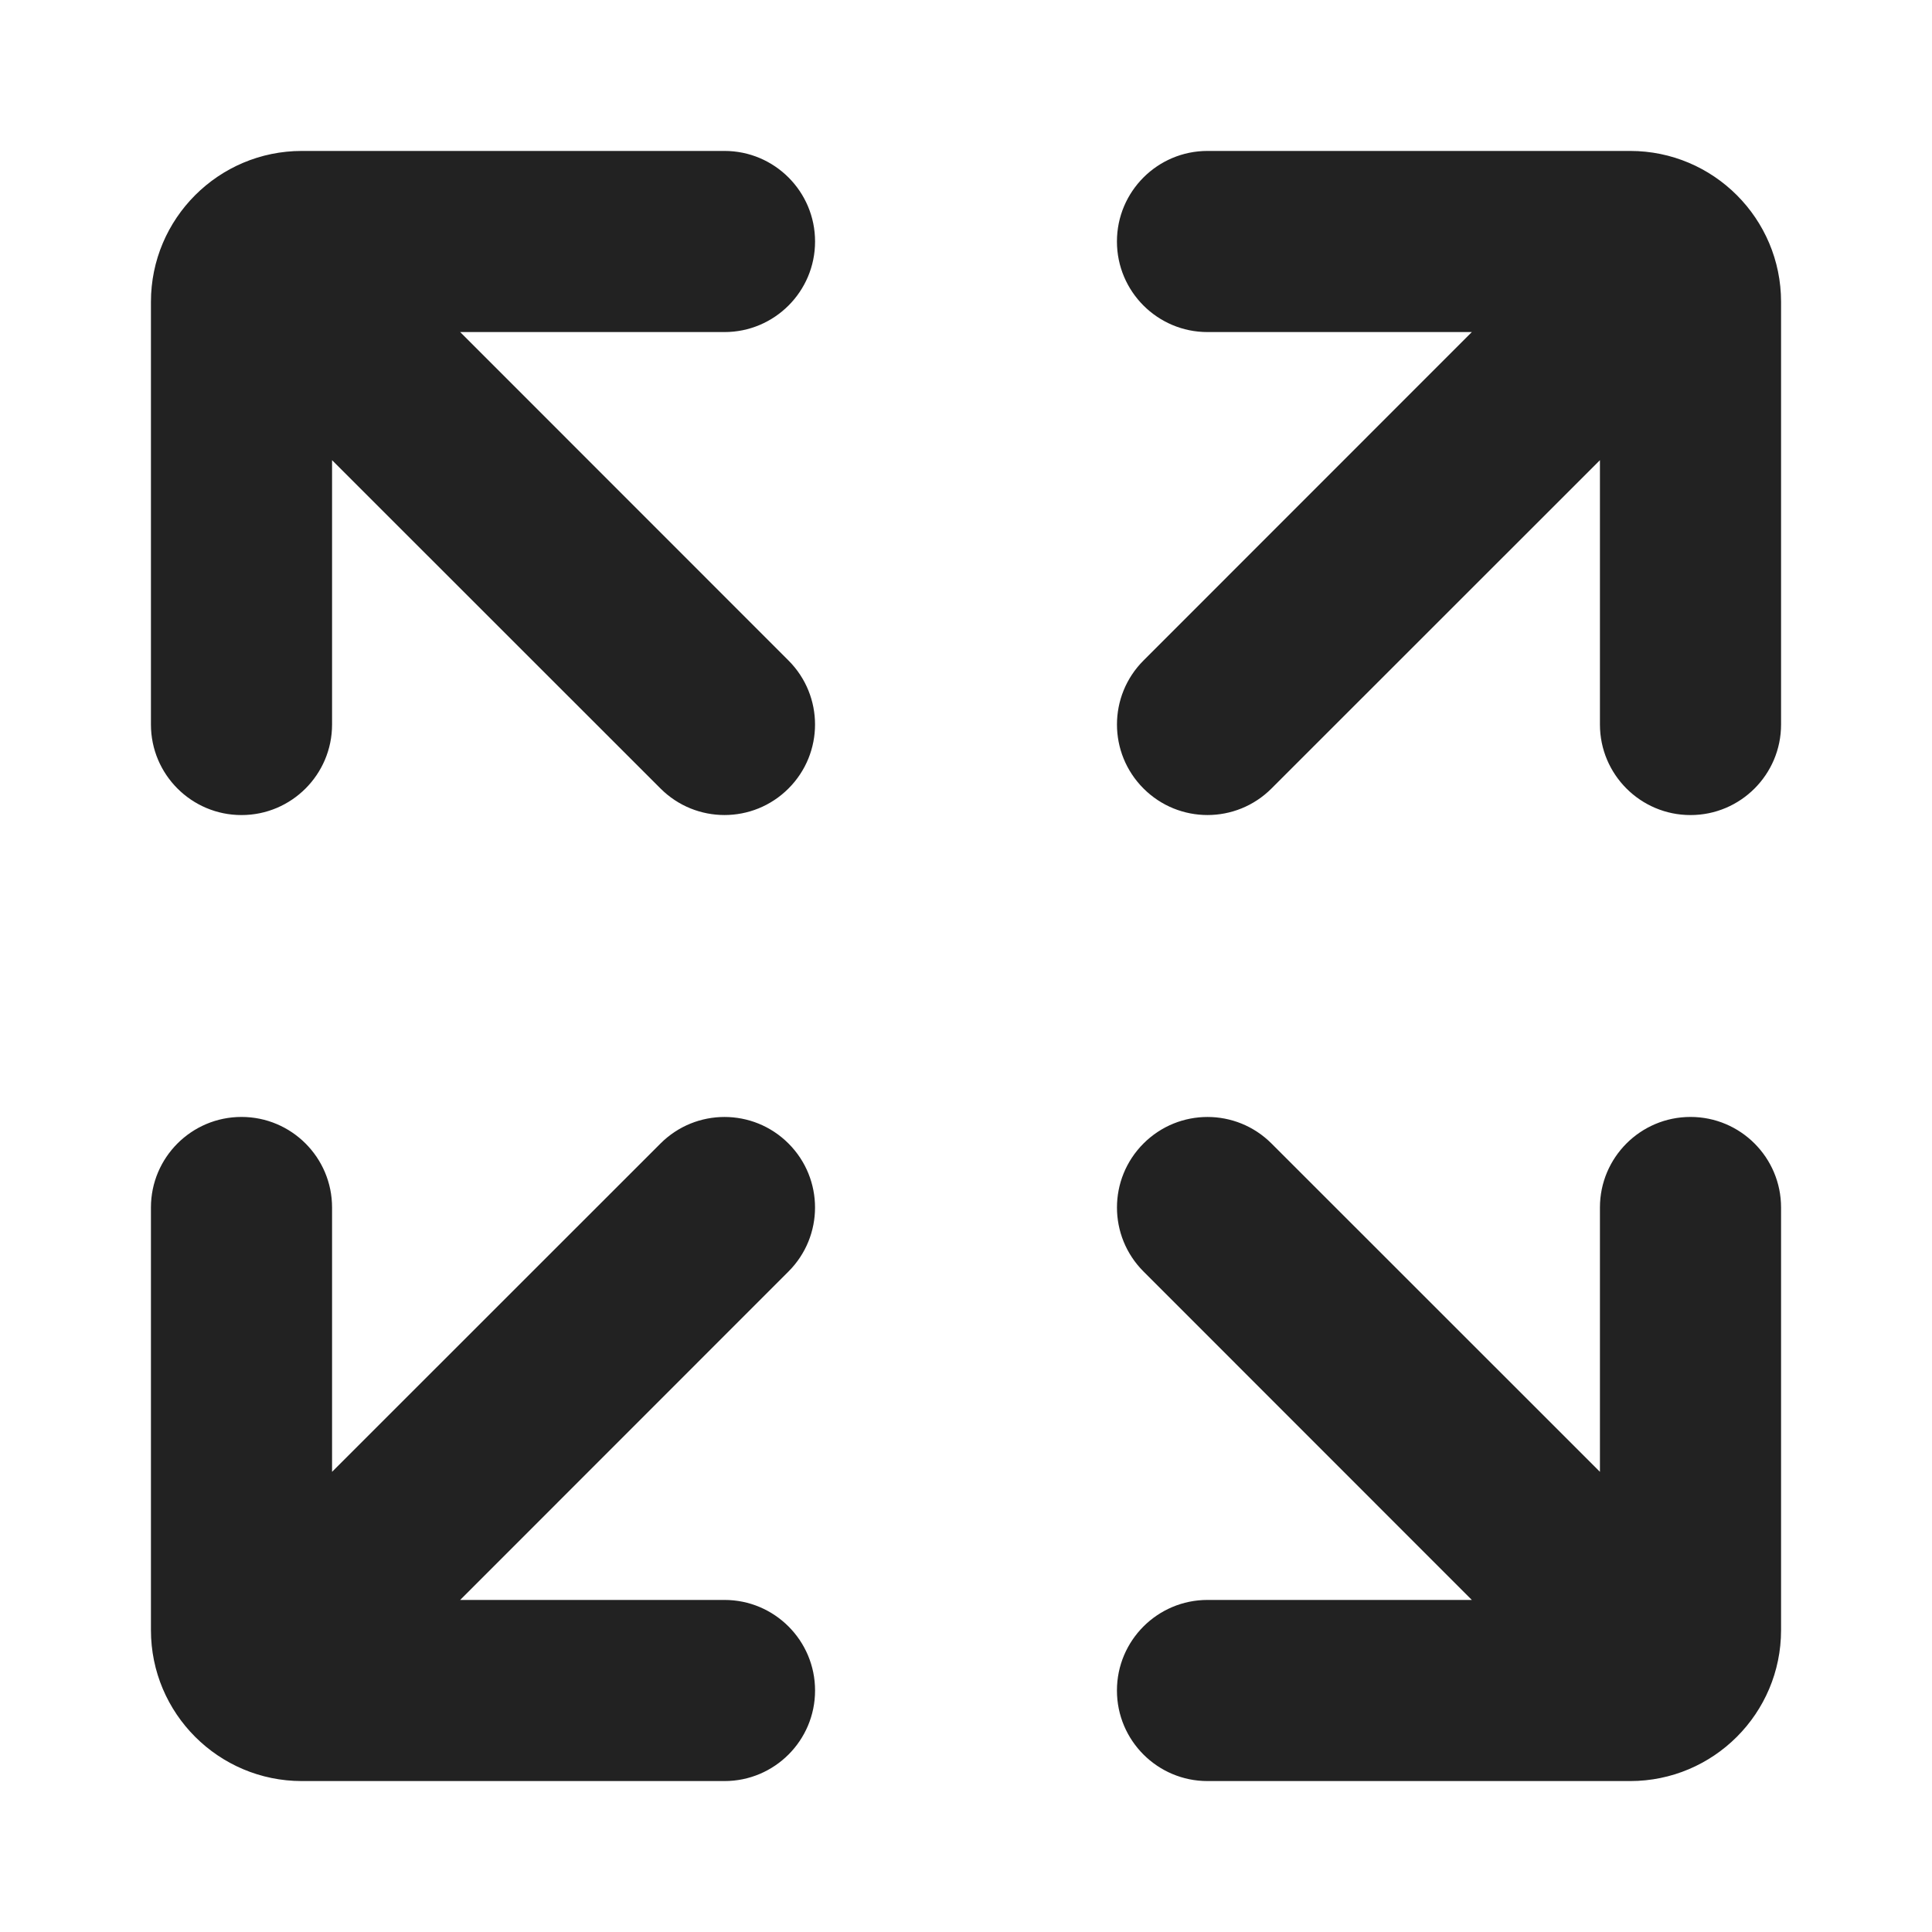
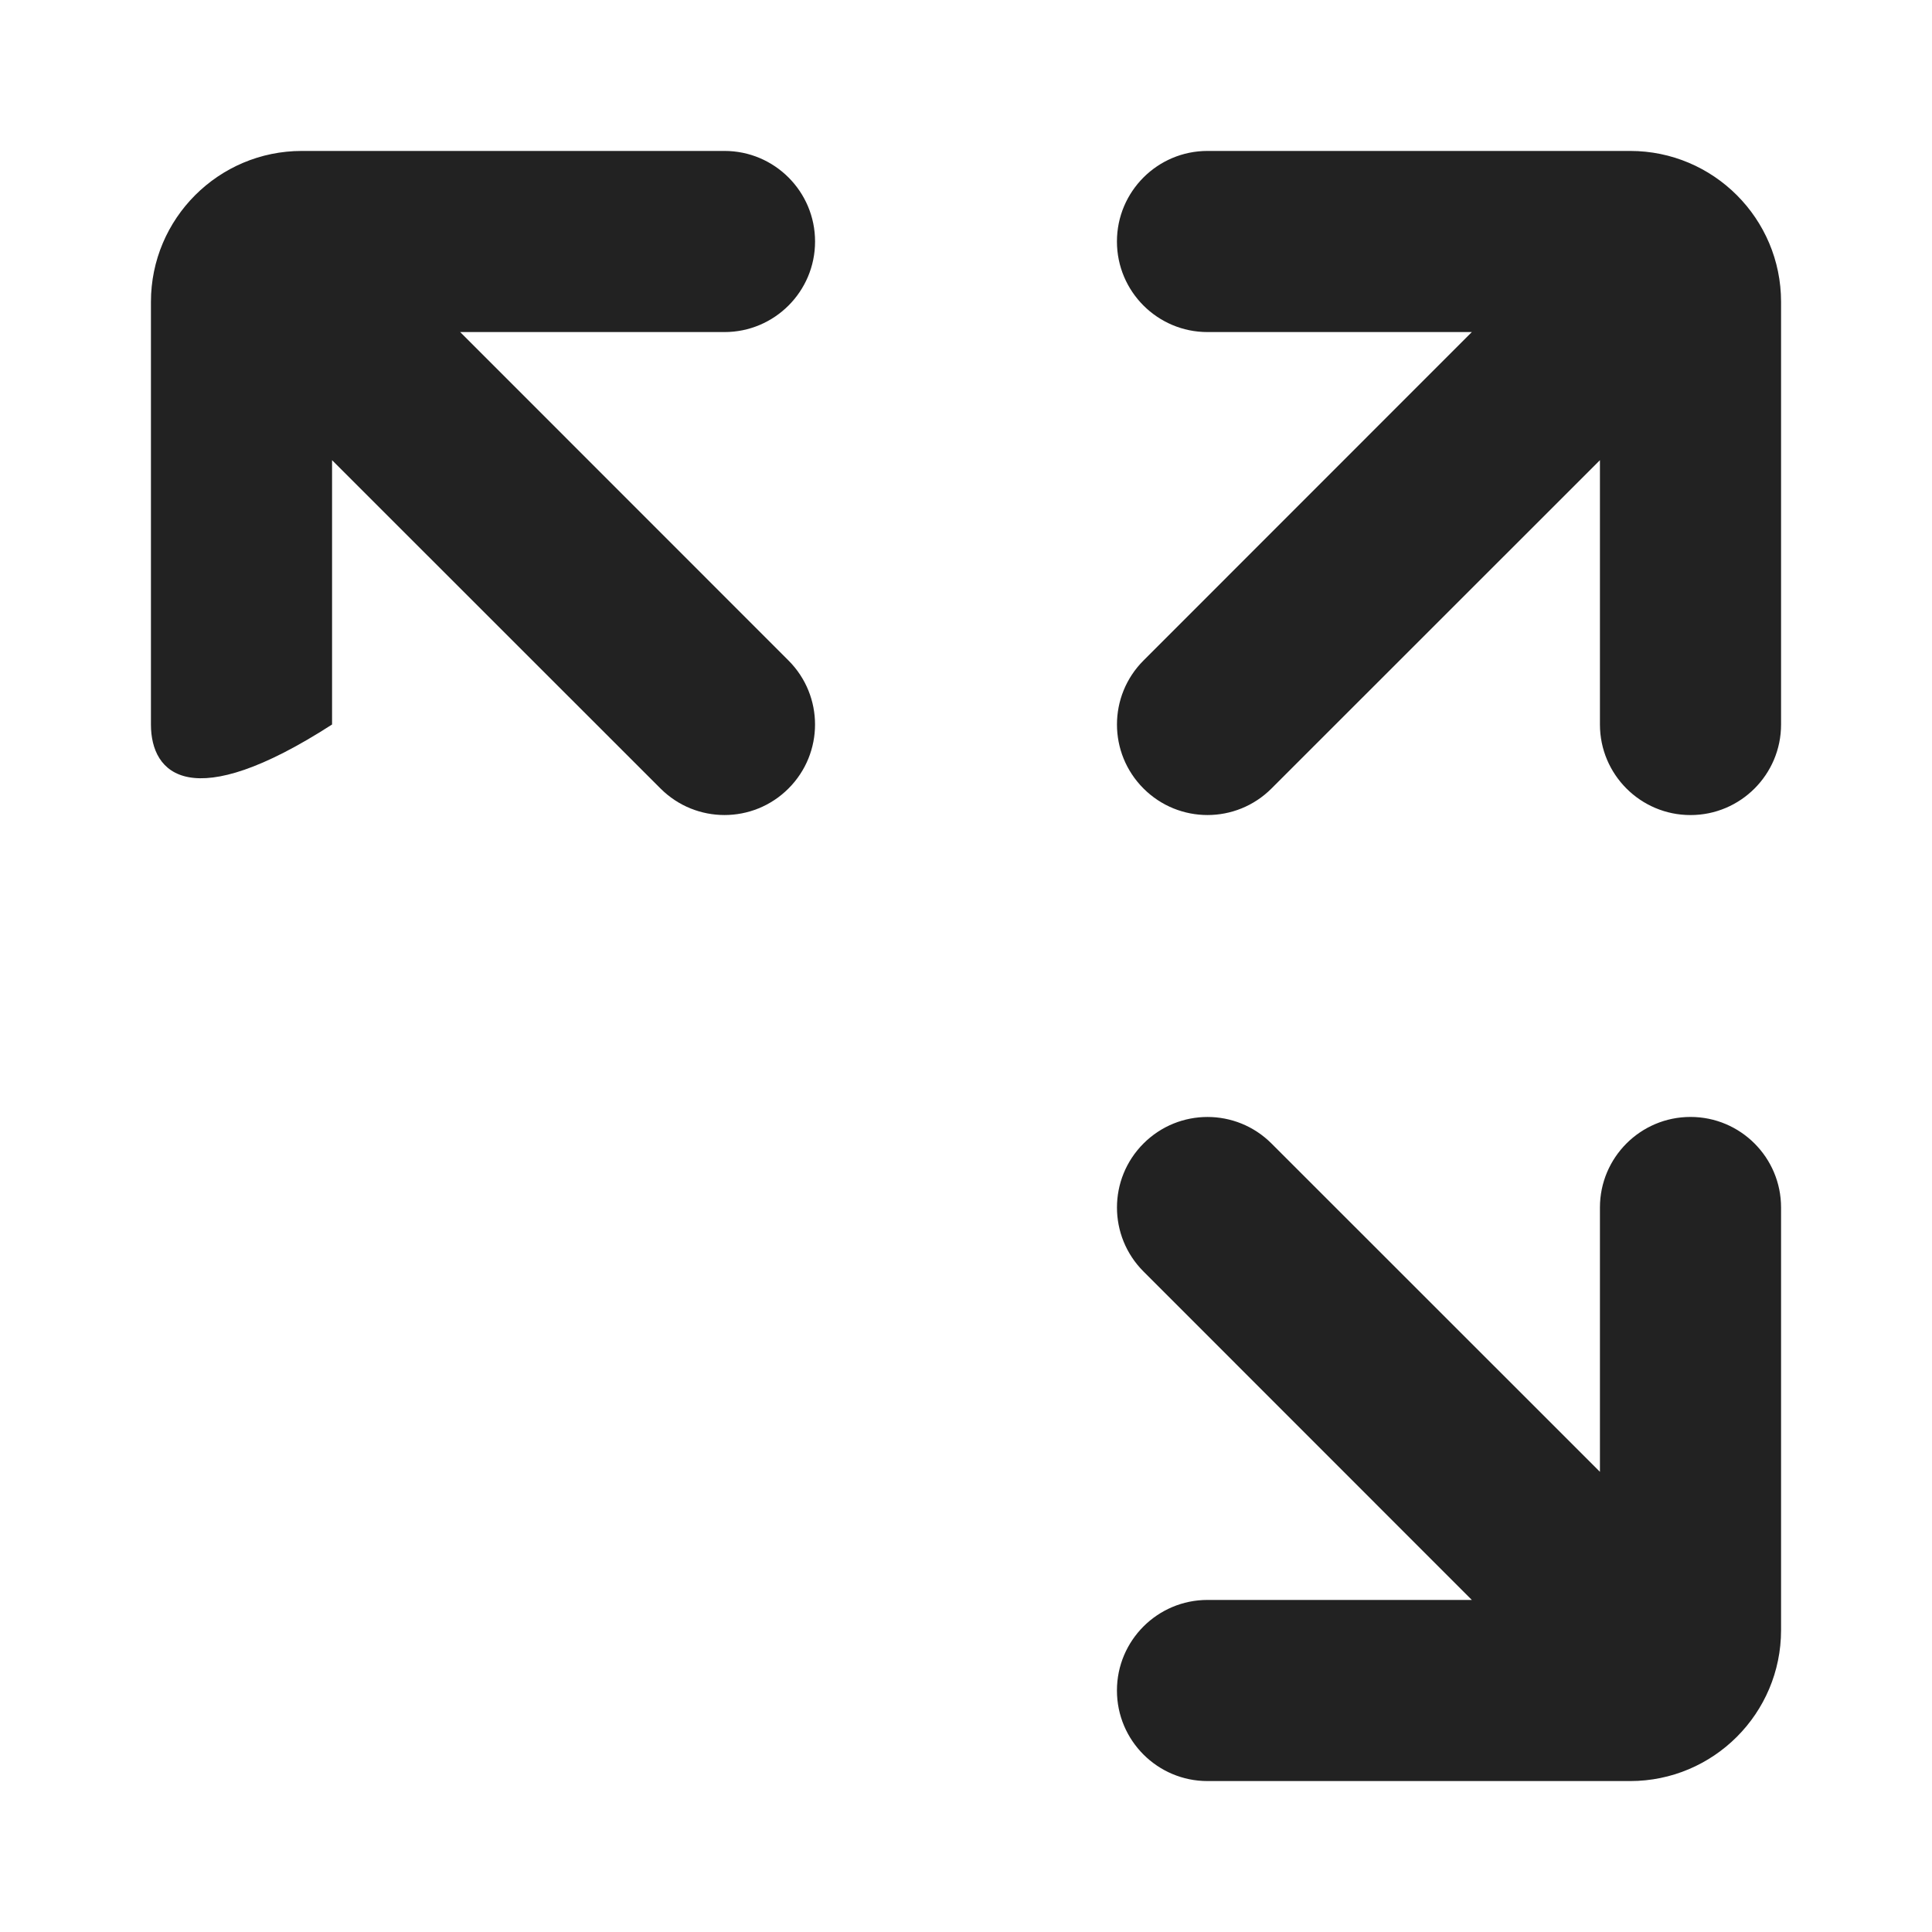
<svg xmlns="http://www.w3.org/2000/svg" width="16" height="16" viewBox="0 0 16 16" fill="none">
  <path d="M9.25 2C9.25 1.586 9.586 1.25 10 1.25H13.5C14.19 1.25 14.75 1.81 14.75 2.5V6C14.75 6.414 14.414 6.75 14 6.75C13.586 6.75 13.25 6.414 13.25 6V3.811L10.53 6.53C10.237 6.823 9.763 6.823 9.47 6.53C9.177 6.237 9.177 5.763 9.47 5.47L12.189 2.75H10C9.586 2.75 9.25 2.414 9.25 2Z" fill="#222222" />
-   <path d="M2.75 3.811V6C2.75 6.414 2.414 6.75 2 6.75C1.586 6.75 1.25 6.414 1.25 6V2.5C1.25 1.81 1.81 1.25 2.5 1.25H6C6.414 1.25 6.75 1.586 6.75 2C6.75 2.414 6.414 2.75 6 2.75H3.811L6.53 5.47C6.823 5.763 6.823 6.237 6.53 6.53C6.237 6.823 5.763 6.823 5.47 6.53L2.75 3.811Z" fill="#222222" />
-   <path d="M2.75 12.189L5.47 9.47C5.763 9.177 6.237 9.177 6.53 9.47C6.823 9.763 6.823 10.237 6.53 10.53L3.811 13.25H6C6.414 13.25 6.75 13.586 6.75 14C6.75 14.414 6.414 14.75 6 14.75H2.5C1.81 14.75 1.25 14.19 1.25 13.5V10C1.25 9.586 1.586 9.25 2 9.25C2.414 9.25 2.75 9.586 2.75 10V12.189Z" fill="#222222" />
+   <path d="M2.75 3.811V6C1.586 6.75 1.25 6.414 1.25 6V2.5C1.25 1.81 1.81 1.25 2.5 1.25H6C6.414 1.25 6.75 1.586 6.75 2C6.75 2.414 6.414 2.75 6 2.75H3.811L6.53 5.47C6.823 5.763 6.823 6.237 6.53 6.53C6.237 6.823 5.763 6.823 5.47 6.53L2.75 3.811Z" fill="#222222" />
  <path d="M9.47 10.53L12.189 13.25H10C9.586 13.25 9.25 13.586 9.25 14C9.25 14.414 9.586 14.75 10 14.75H13.5C14.19 14.75 14.75 14.19 14.75 13.5V10C14.75 9.586 14.414 9.25 14 9.25C13.586 9.25 13.25 9.586 13.25 10V12.189L10.53 9.47C10.237 9.177 9.763 9.177 9.47 9.47C9.177 9.763 9.177 10.237 9.47 10.53Z" fill="#222222" />
</svg>